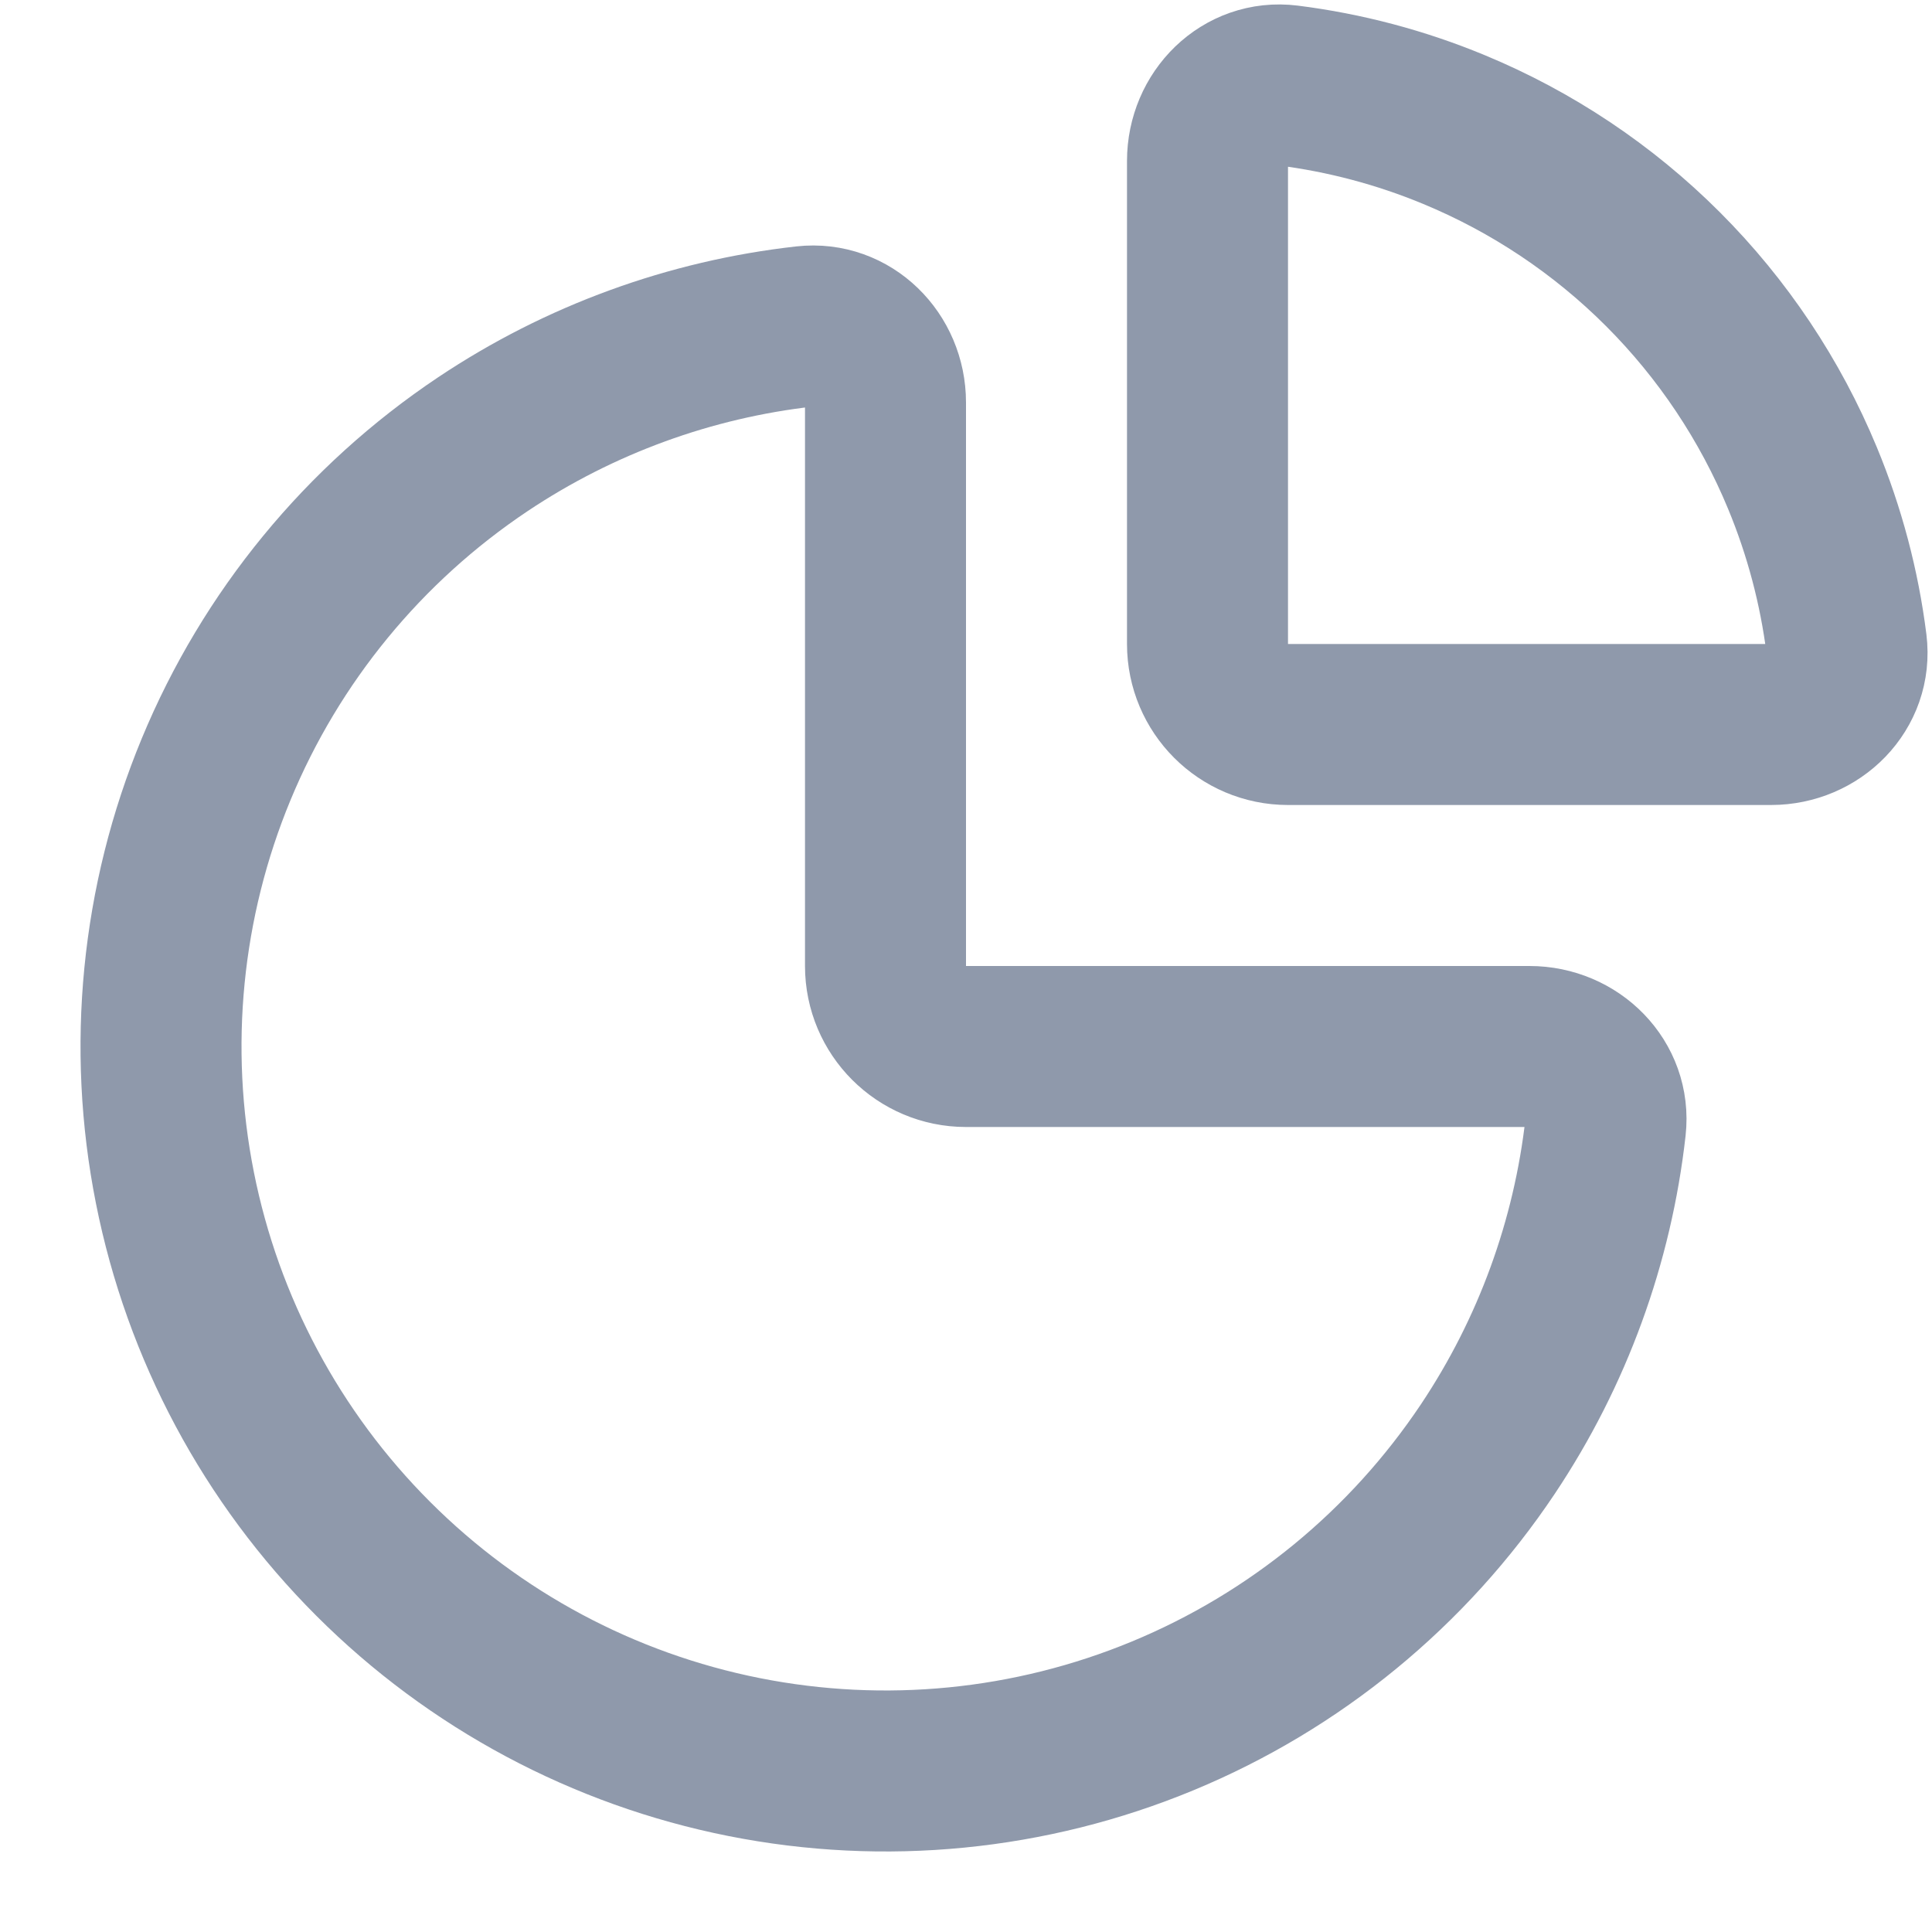
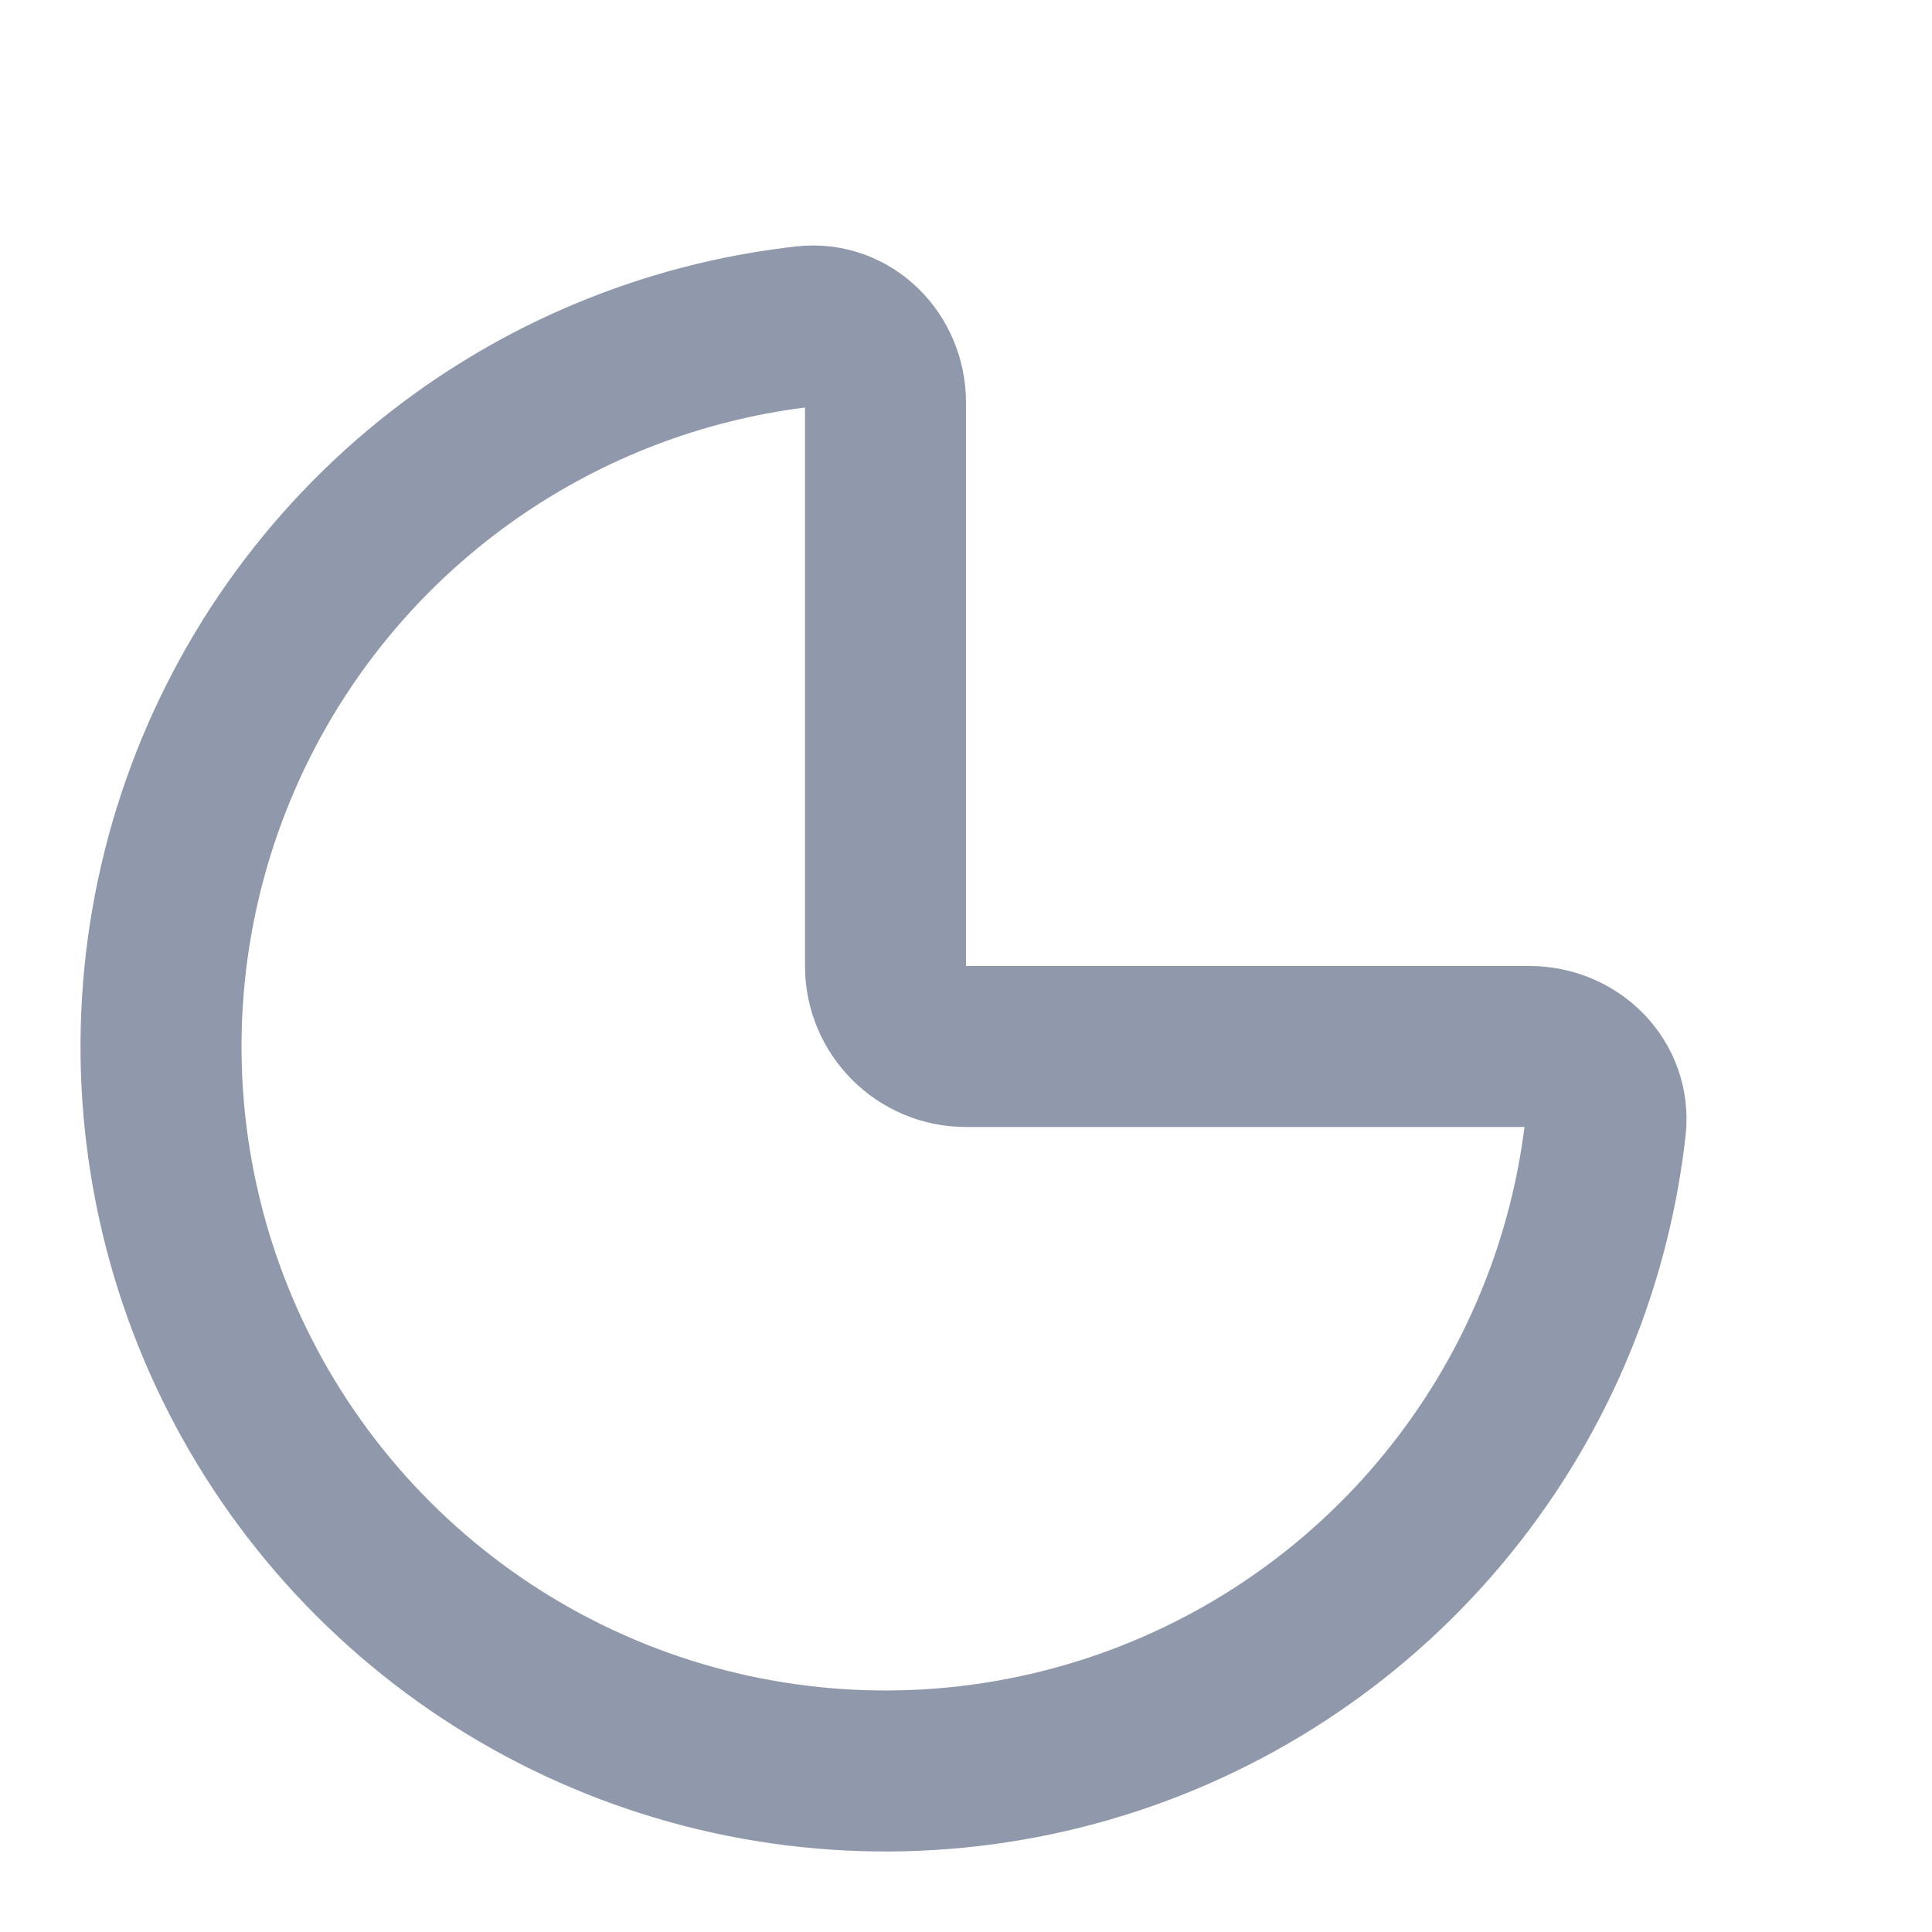
<svg xmlns="http://www.w3.org/2000/svg" width="24" height="24" viewBox="0 0 24 24" fill="none">
  <g clip-path="url(#clip0_169_108264)">
    <path d="M19 13C19.552 13 20.006 13.449 19.945 13.998C19.785 15.425 19.286 16.798 18.483 18C17.494 19.48 16.089 20.634 14.444 21.315C12.8 21.996 10.99 22.174 9.244 21.827C7.498 21.48 5.895 20.623 4.636 19.364C3.377 18.105 2.52 16.502 2.173 14.756C1.826 13.01 2.004 11.2 2.685 9.556C3.366 7.911 4.52 6.506 6 5.517C7.202 4.714 8.575 4.215 10.002 4.055C10.551 3.994 11 4.448 11 5V12C11 12.552 11.448 13 12 13H19Z" stroke="#8F99AB" stroke-width="2" stroke-linecap="round" stroke-linejoin="round" />
-     <path d="M15 2C15 1.448 15.449 0.994 15.997 1.062C16.705 1.151 17.4 1.335 18.061 1.609C19.032 2.011 19.914 2.6 20.657 3.343C21.4 4.086 21.989 4.968 22.391 5.939C22.665 6.6 22.849 7.295 22.938 8.003C23.006 8.551 22.552 9 22 9H16C15.448 9 15 8.552 15 8V2Z" stroke="#8F99AB" stroke-width="2" stroke-linecap="round" stroke-linejoin="round" />
  </g>
  <defs>
    <clipPath id="clip0_169_108264">
      <rect width="24" height="24" fill="white" />
    </clipPath>
  </defs>
</svg>